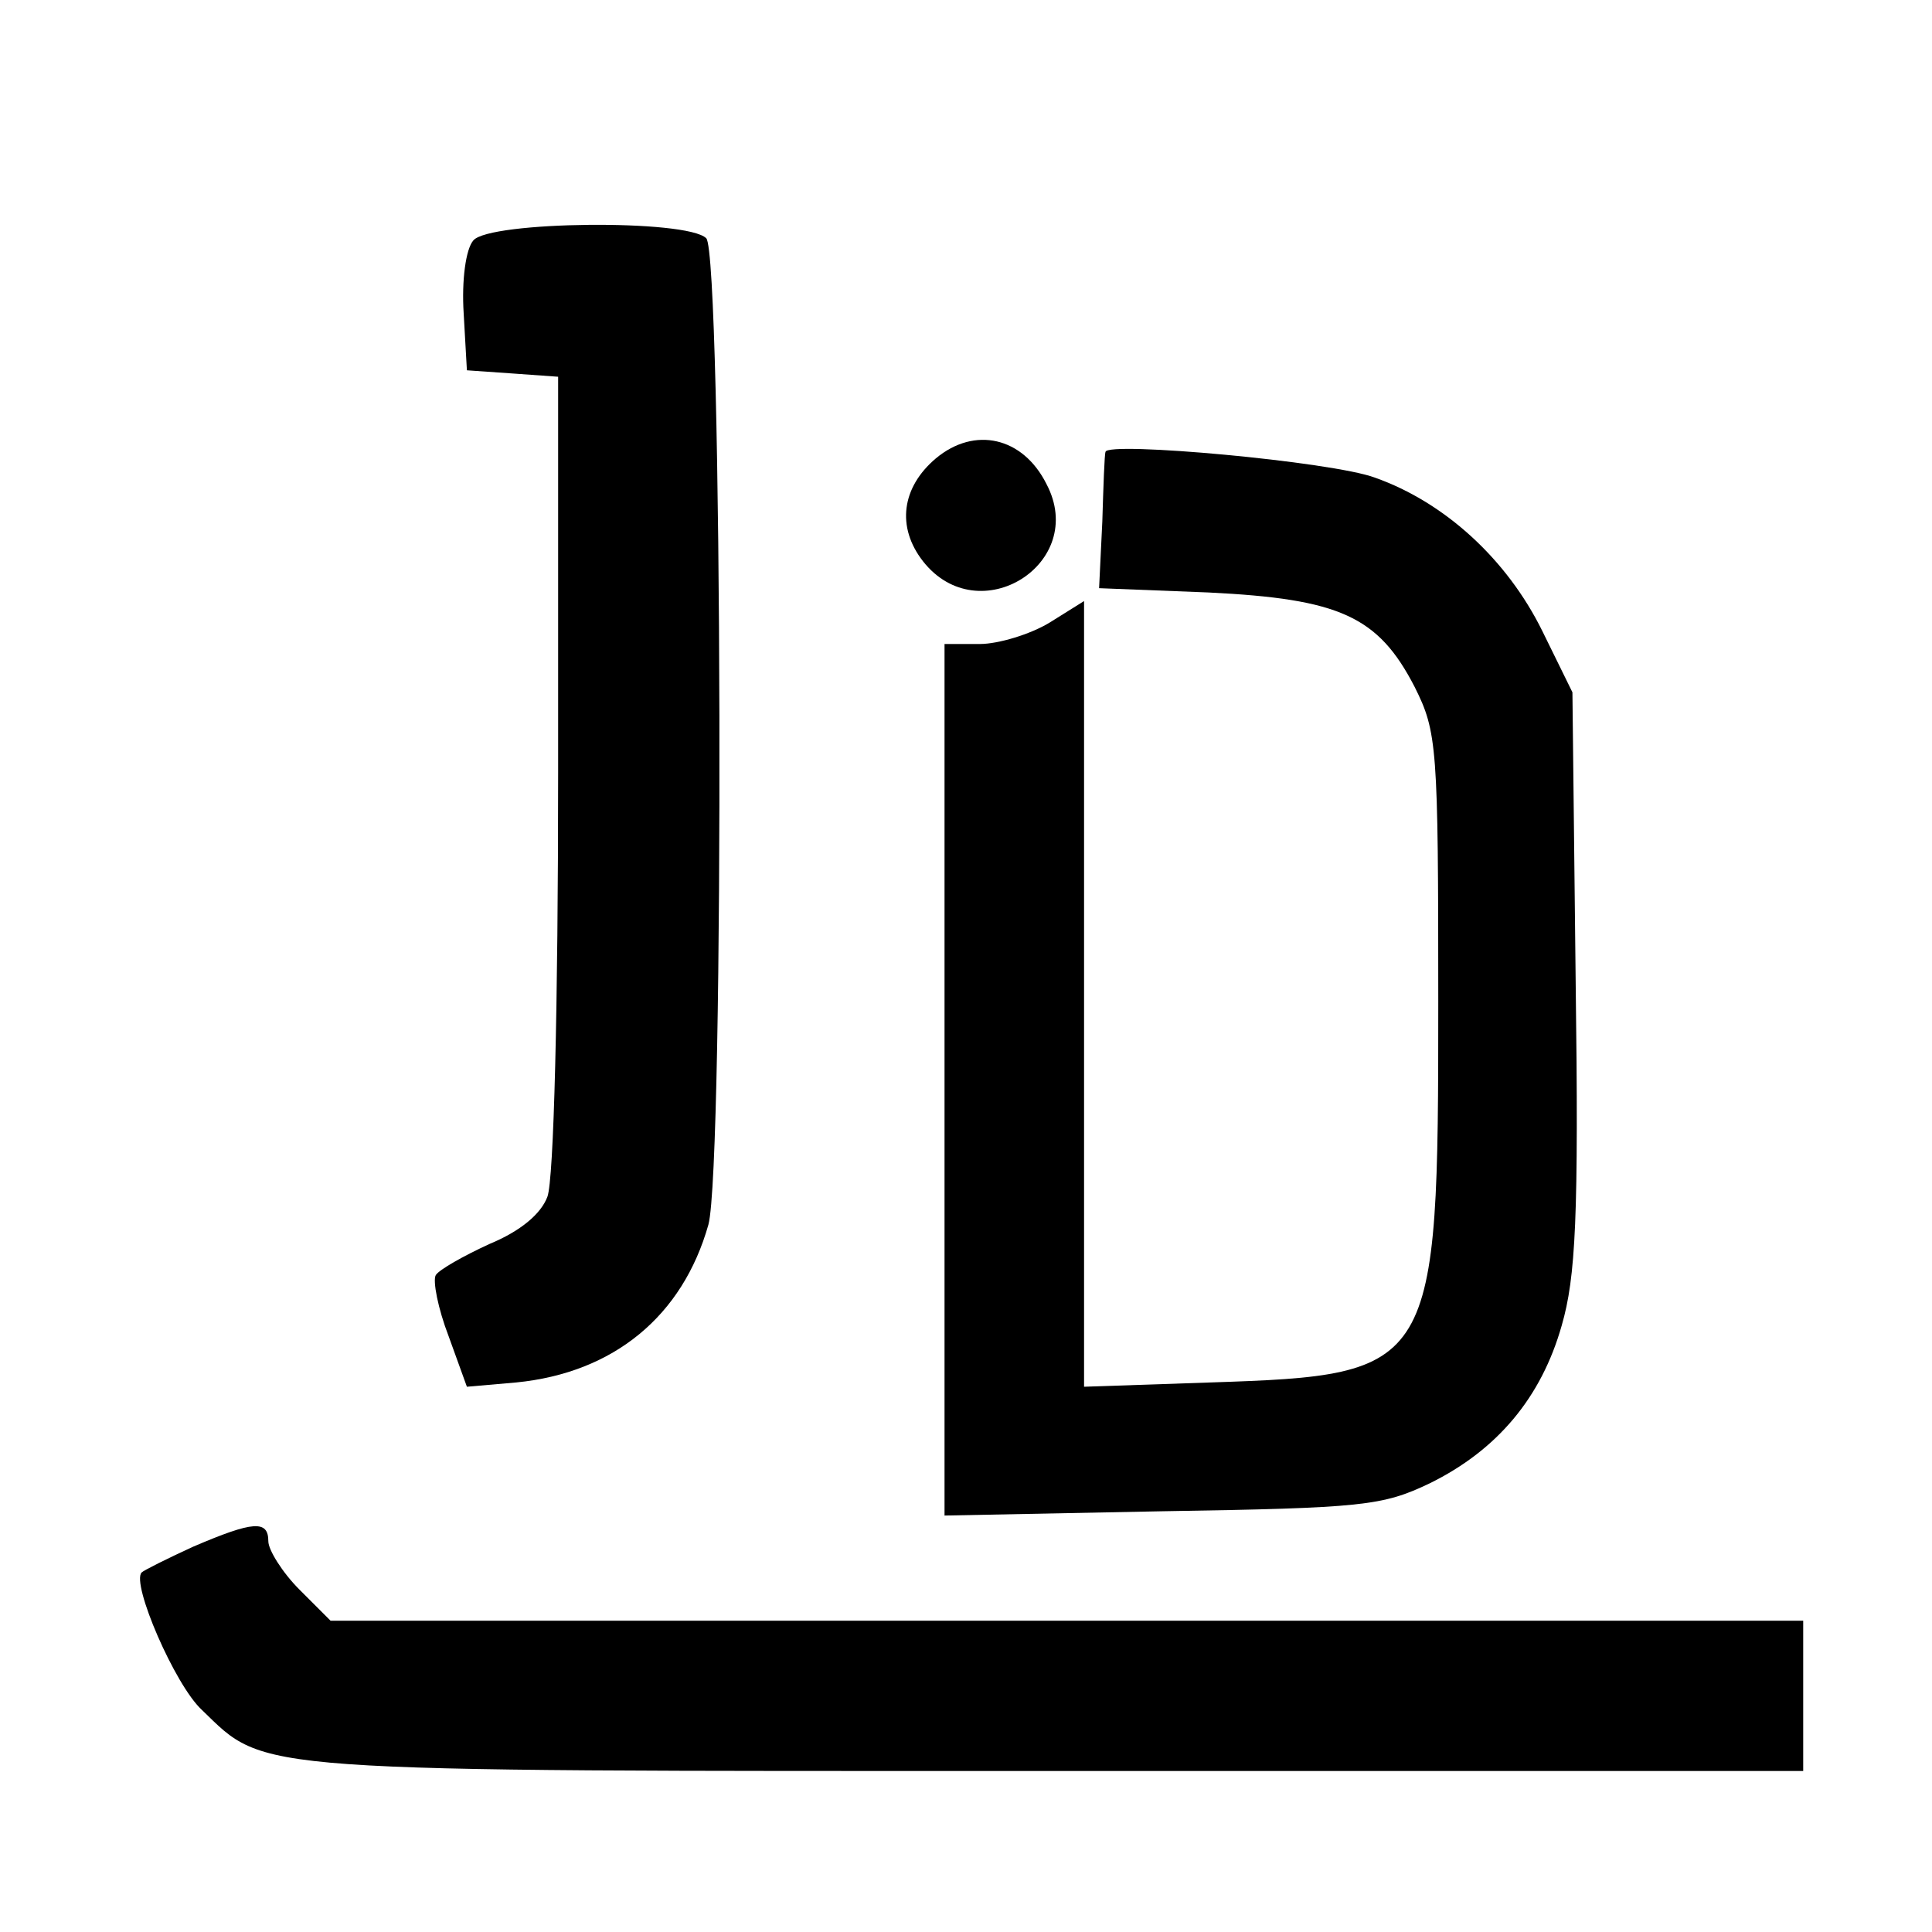
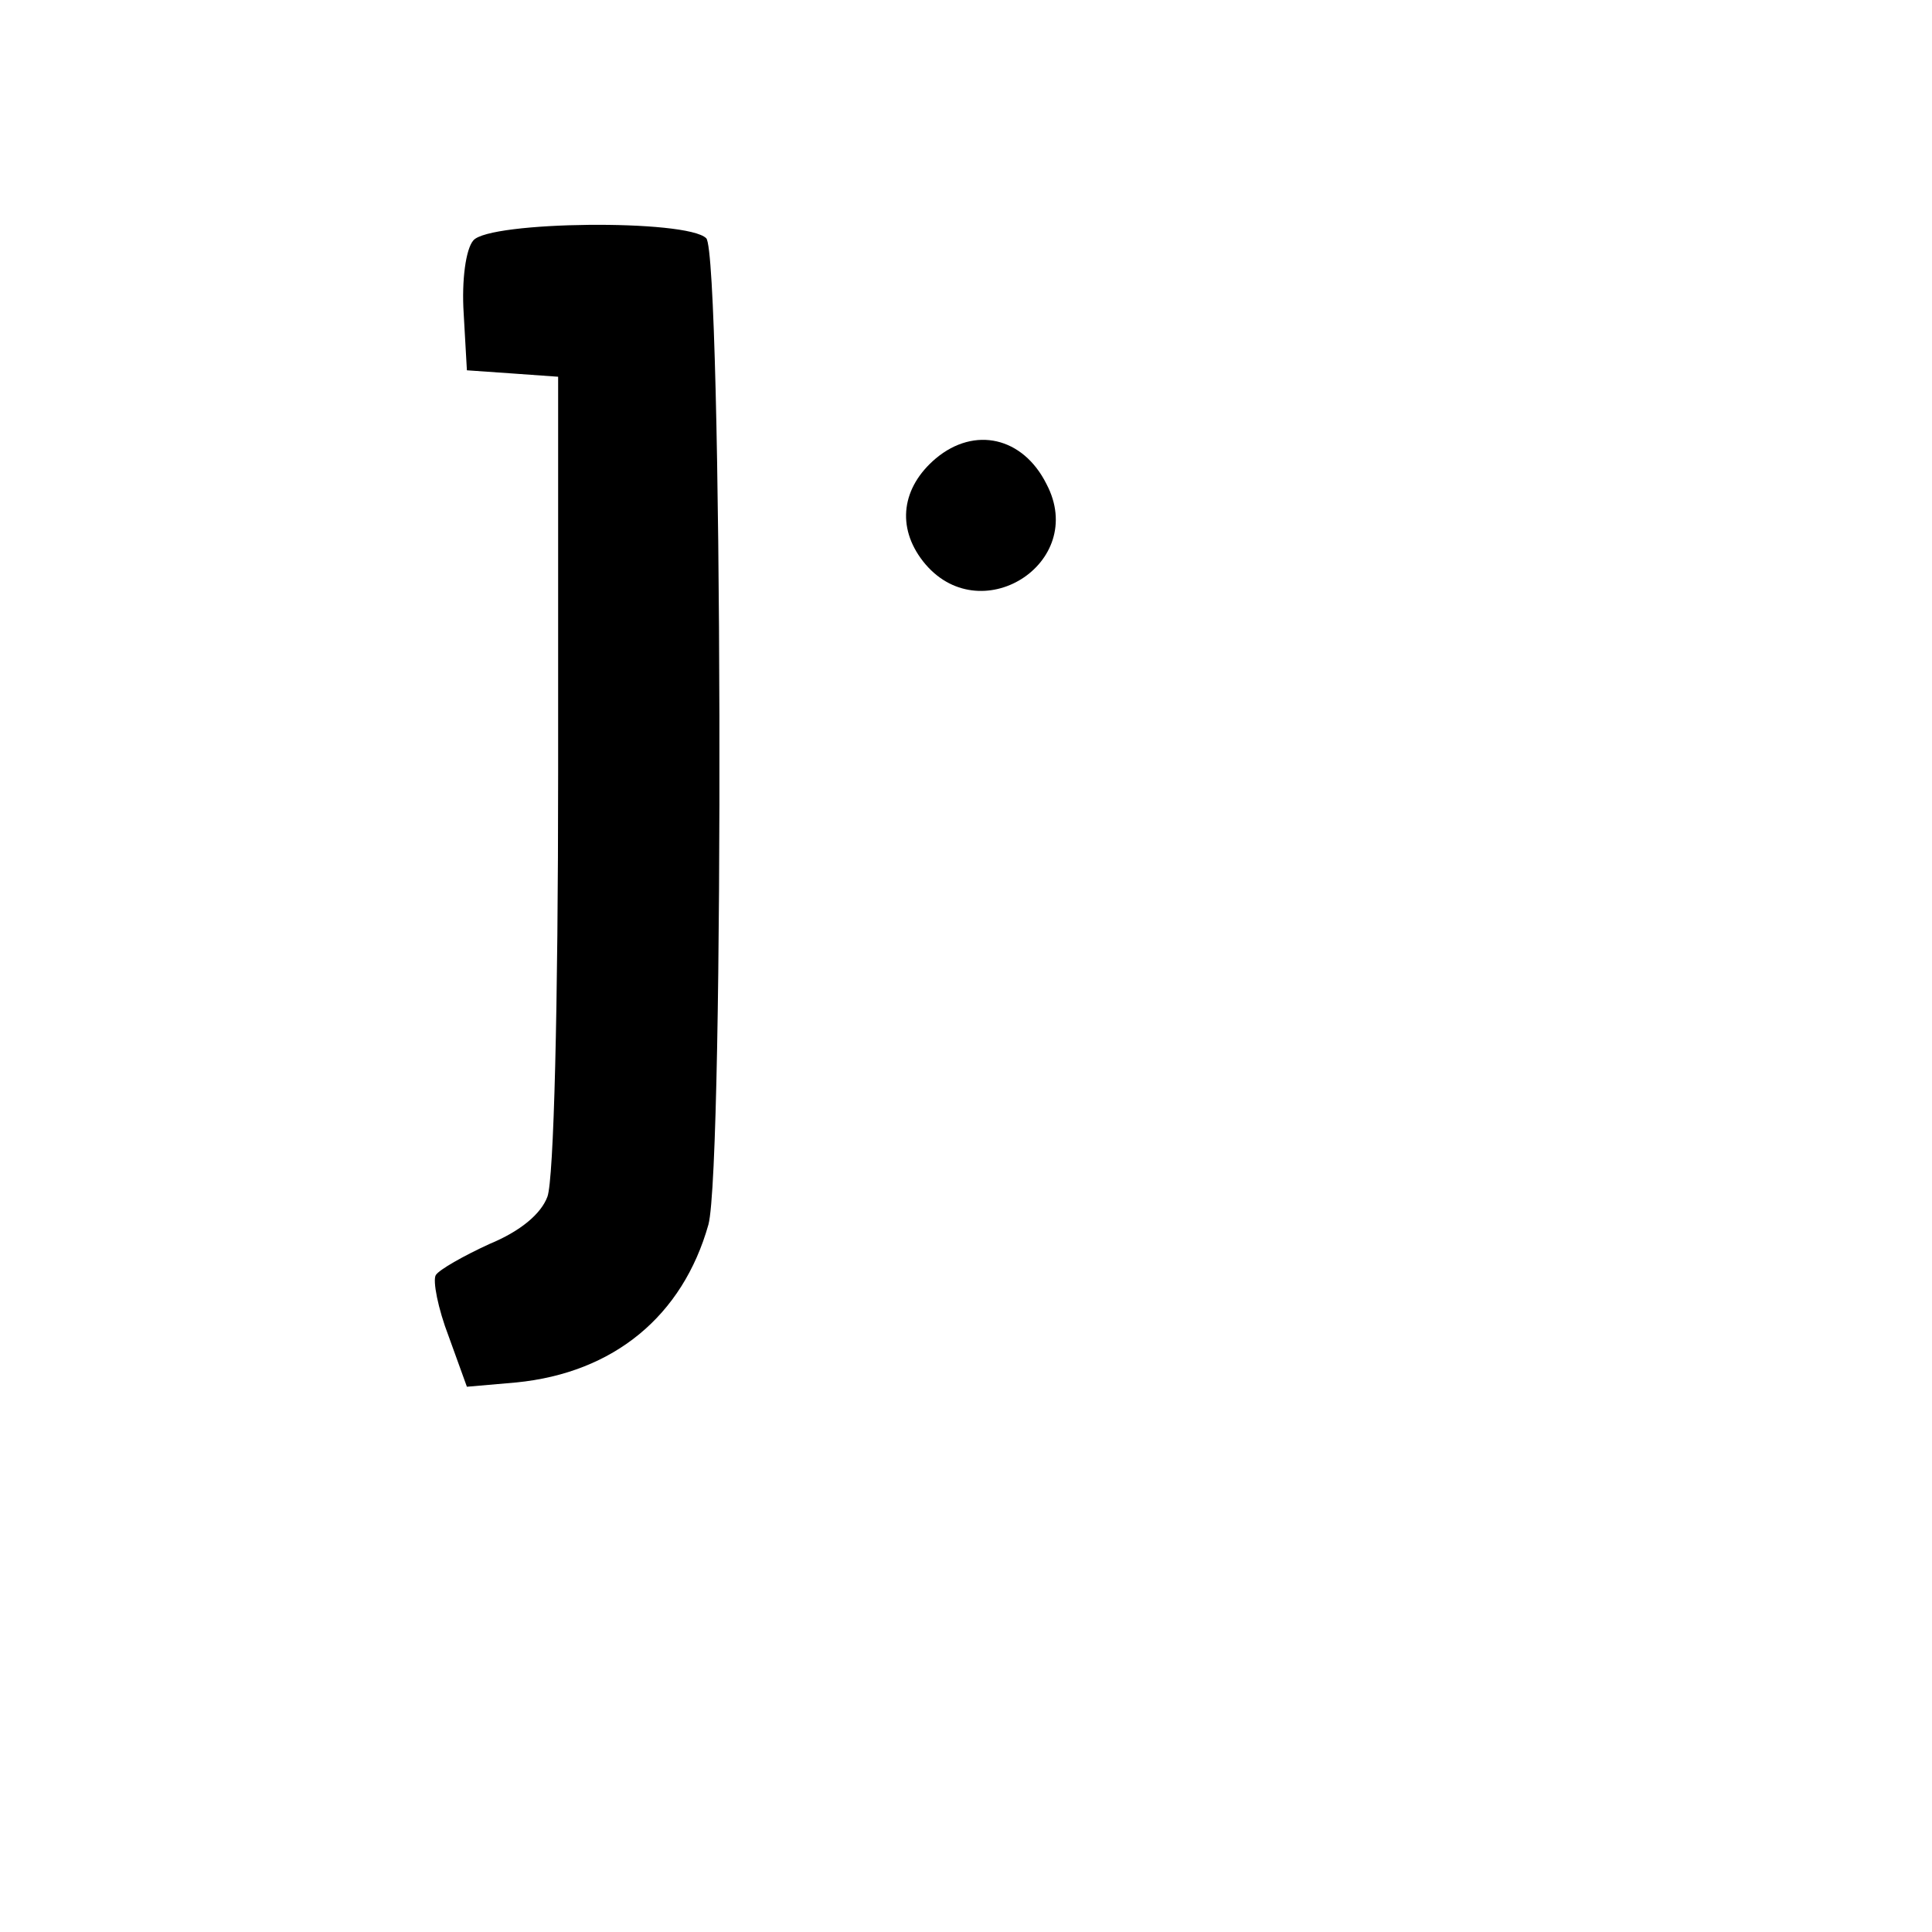
<svg xmlns="http://www.w3.org/2000/svg" version="1.0" width="180pt" height="180pt" viewBox="0 0 180 180" preserveAspectRatio="xMidYMid meet">
  <g transform="translate(0,180) scale(0.1,-0.1)" fill="#000000" stroke="none">
    <path d="M441 1576 c-7 -8 -11 -37 -9 -68 l3 -53 43 -3 42 -3 0 -369 c0 -218 -4 -379 -10 -395 -6 -16 -25 -32 -54 -44 -24 -11 -47 -24 -50 -29 -3 -5 2 -31 12 -57 l17 -47 46 4 c91 9 155 62 179 147 15 55 13 904 -2 919 -18 18 -202 16 -217 -2z" />
    <path d="M872 1373 c-32 -27 -37 -64 -12 -96 52 -66 154 -2 115 72 -22 44 -67 54 -103 24z" />
-     <path d="M1030 1379 c-1 -2 -2 -32 -3 -65 l-3 -62 102 -4 c122 -6 158 -22 192 -88 21 -42 22 -55 22 -293 0 -344 -2 -348 -212 -355 l-118 -4 0 366 0 366 -32 -20 c-18 -11 -48 -20 -65 -20 l-33 0 0 -406 0 -406 203 4 c187 3 205 5 249 26 63 31 104 80 123 147 13 45 16 100 13 322 l-3 268 -28 57 c-33 67 -91 120 -156 143 -40 15 -250 34 -251 24z" />
-     <path d="M180 359 c-24 -11 -46 -22 -48 -24 -10 -10 31 -105 56 -128 61 -59 38 -57 797 -57 l695 0 0 70 0 70 -686 0 -686 0 -29 29 c-16 16 -29 37 -29 45 0 20 -14 19 -70 -5z" />
  </g>
</svg>